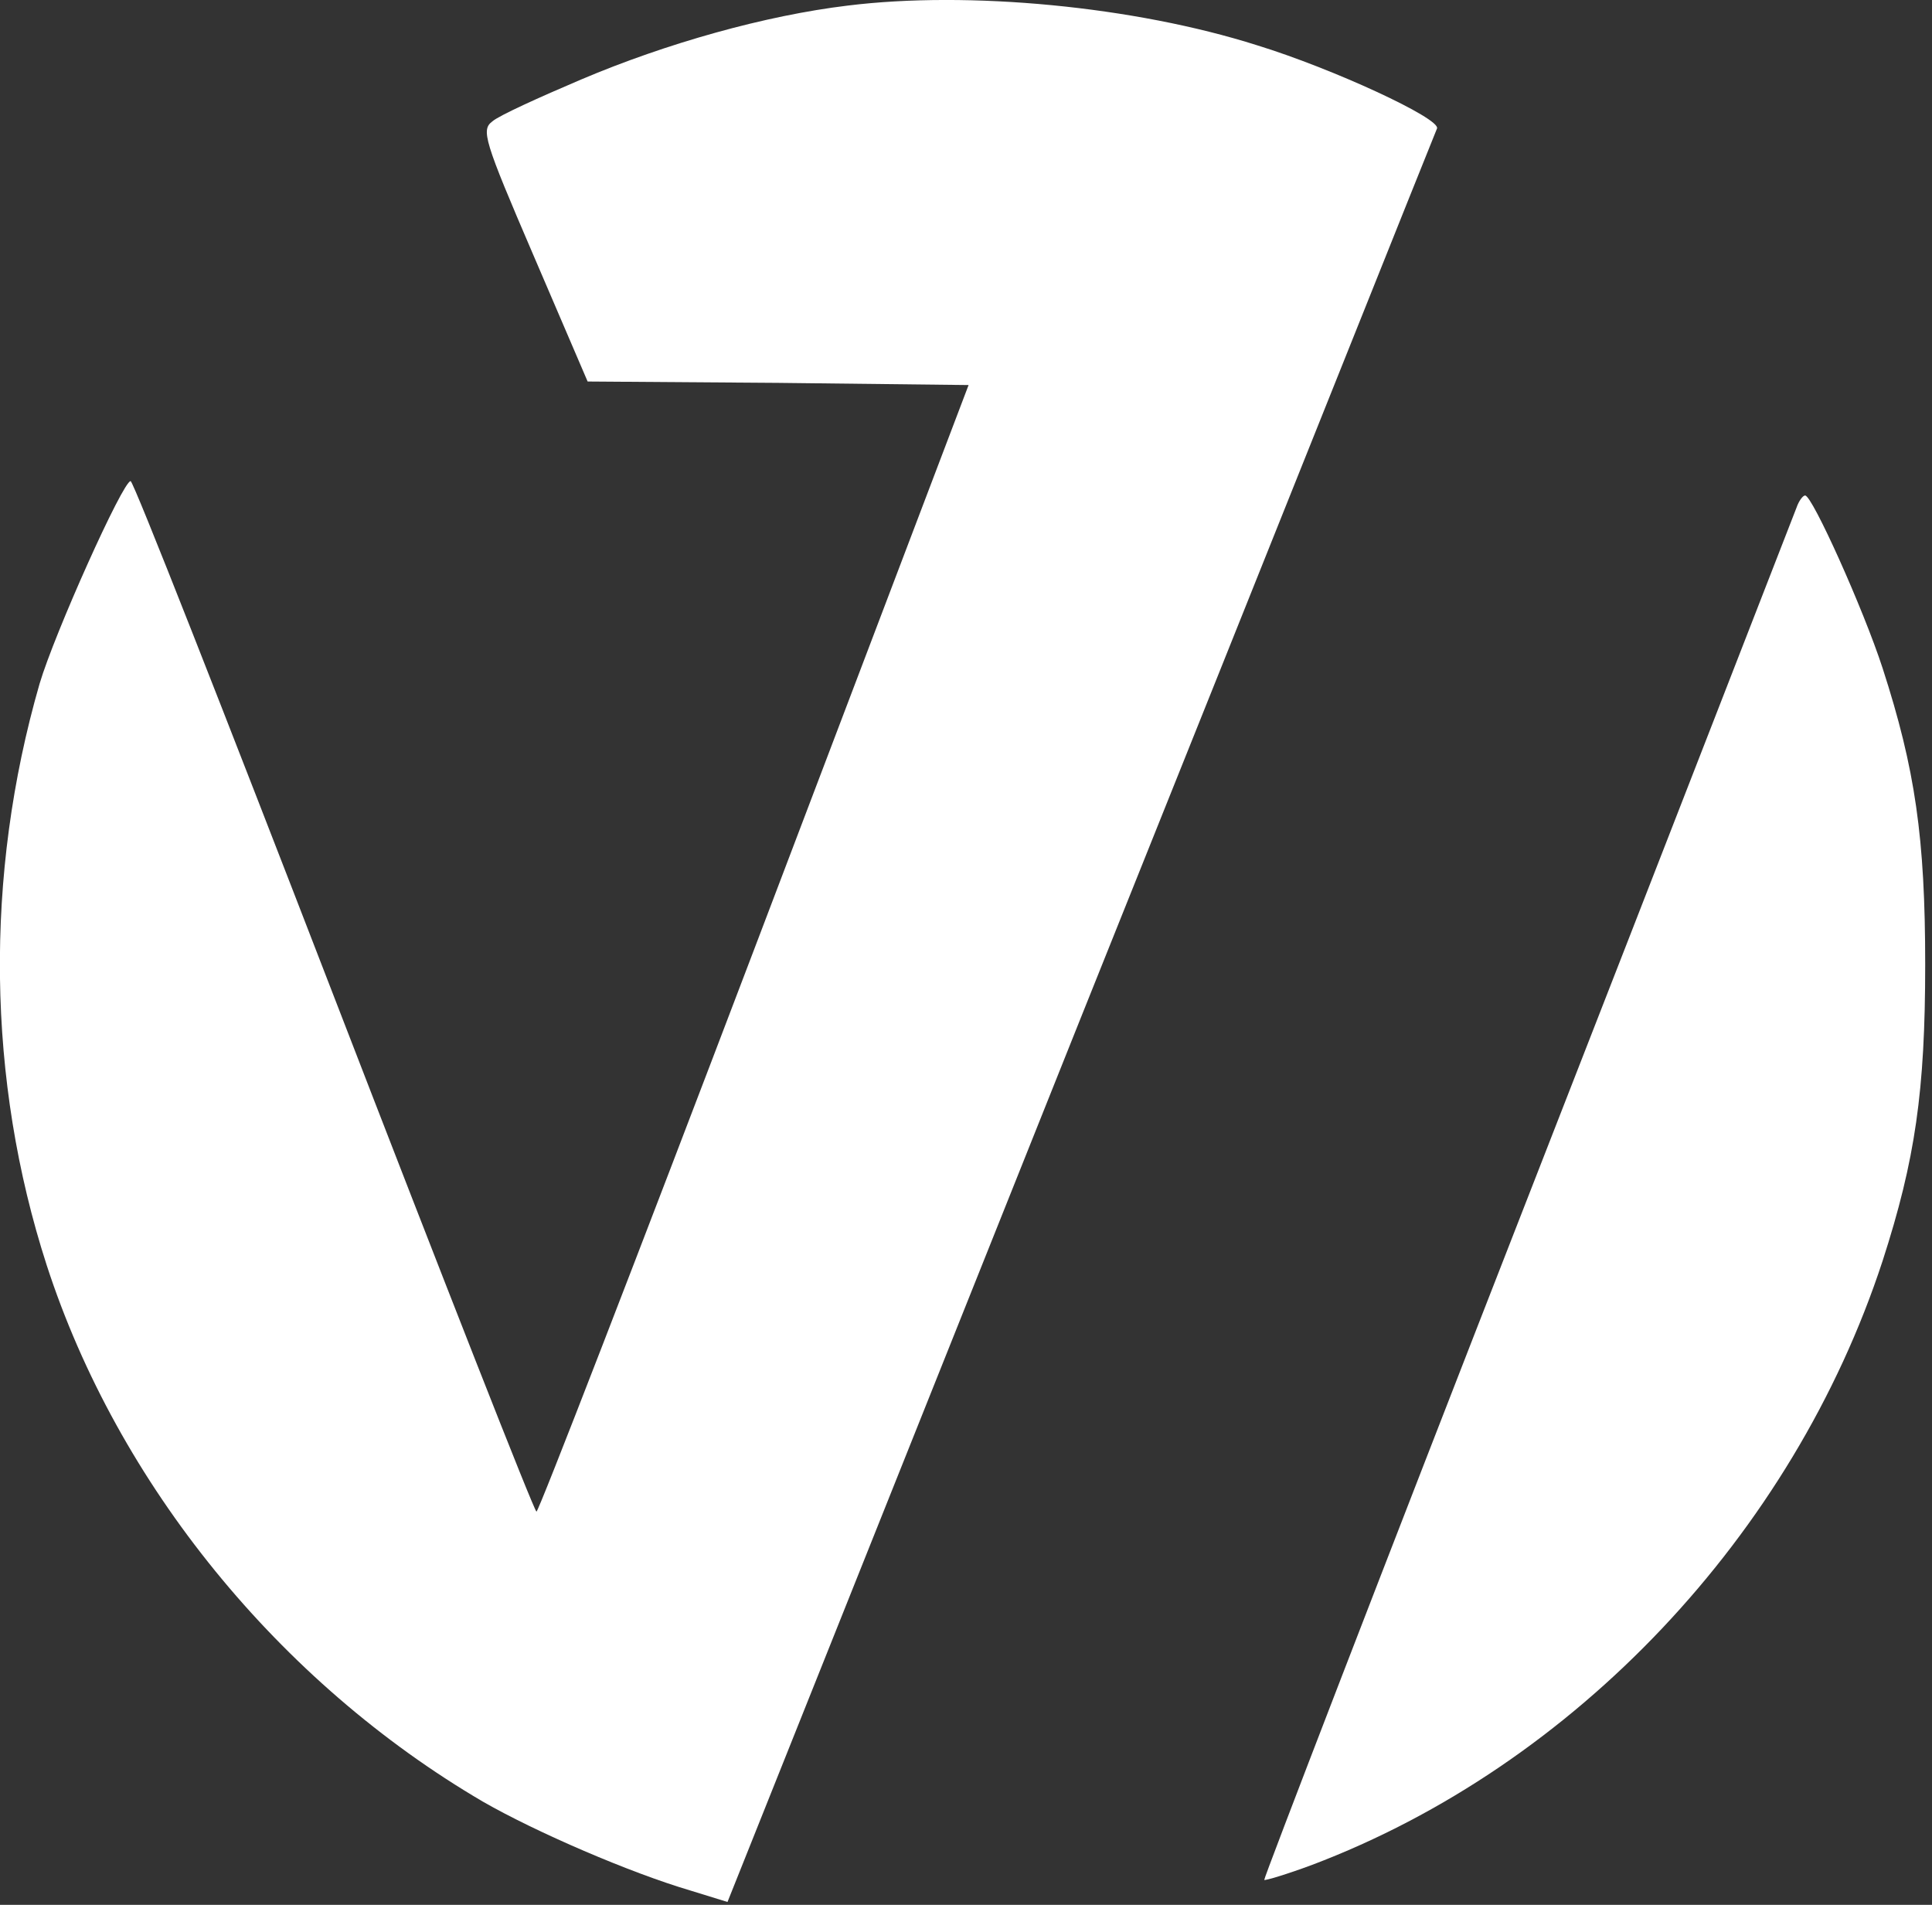
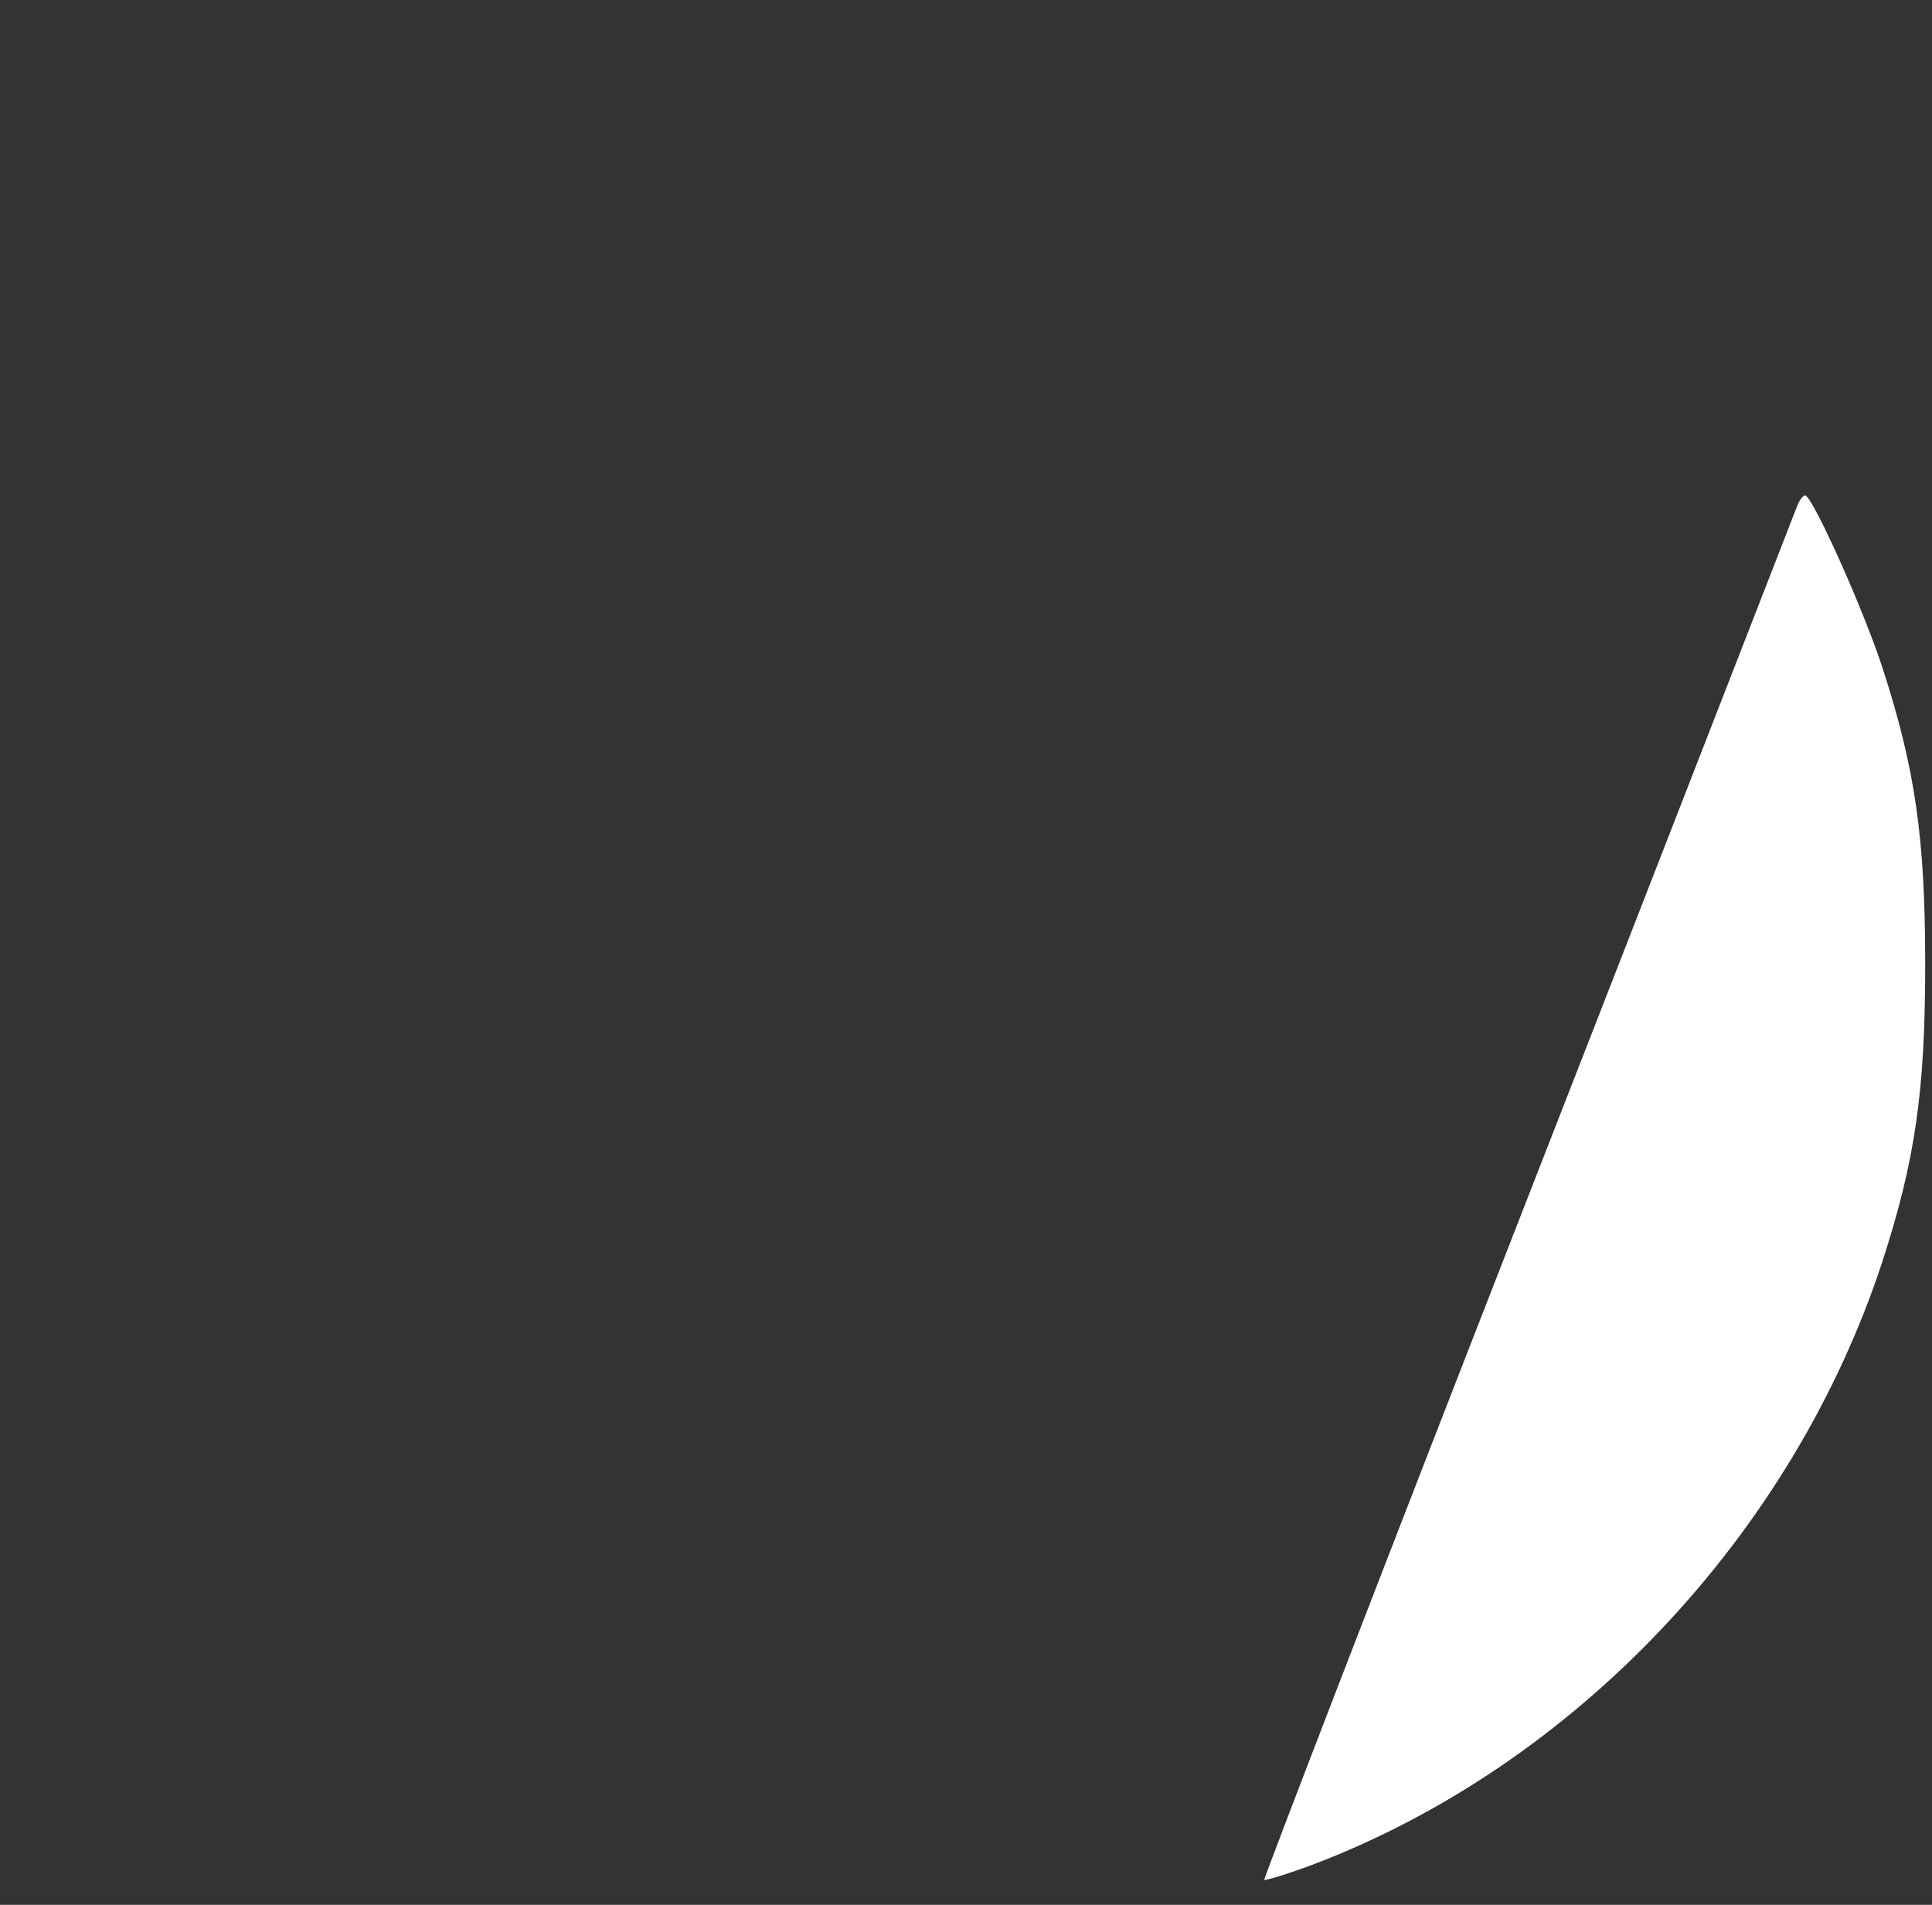
<svg xmlns="http://www.w3.org/2000/svg" width="142" height="140" viewBox="0 0 142 140" fill="none">
  <rect x="0" y="0" width="142" height="140" fill="#333333" stroke="none" />
-   <path d="M62.31 0.41C56.25 1.14 48.99 3.18 42.72 5.84C39.64 7.15 36.66 8.5 36.19 8.92C35.35 9.55 35.56 10.28 39.22 18.79L43.19 28.04L57.19 28.14L71.19 28.3L55.47 69.67C46.8 92.46 39.59 111.1 39.43 111.1C39.27 111.1 32.59 94.07 24.54 73.23C16.49 52.39 9.81 35.36 9.6 35.36C9.03 35.36 4.01 46.54 2.91 50.25C-1.16 64.35 -0.96 79.4 3.43 92.98C8.65 109.07 20.51 123.64 35.5 132.42C39.42 134.67 46.31 137.64 50.75 138.95L53.47 139.79L79.4 74.9C93.71 39.22 105.47 9.76 105.62 9.44C105.88 8.71 97.99 5.05 92.4 3.33C83.37 0.46 71.2 -0.69 62.31 0.41Z" fill="white" />
  <path d="M132.05 37.29C131.84 37.81 122.96 60.69 112.25 88.12C101.54 115.55 92.87 138.06 92.92 138.17C93.02 138.22 94.59 137.75 96.42 137.07C115.75 129.76 131.79 112.78 138.37 92.67C140.77 85.25 141.5 80.18 141.5 70.89C141.5 61.59 140.77 56.52 138.37 49.11C136.96 44.77 133.2 36.42 132.68 36.42C132.52 36.4 132.21 36.82 132.05 37.29Z" fill="white" />
</svg>